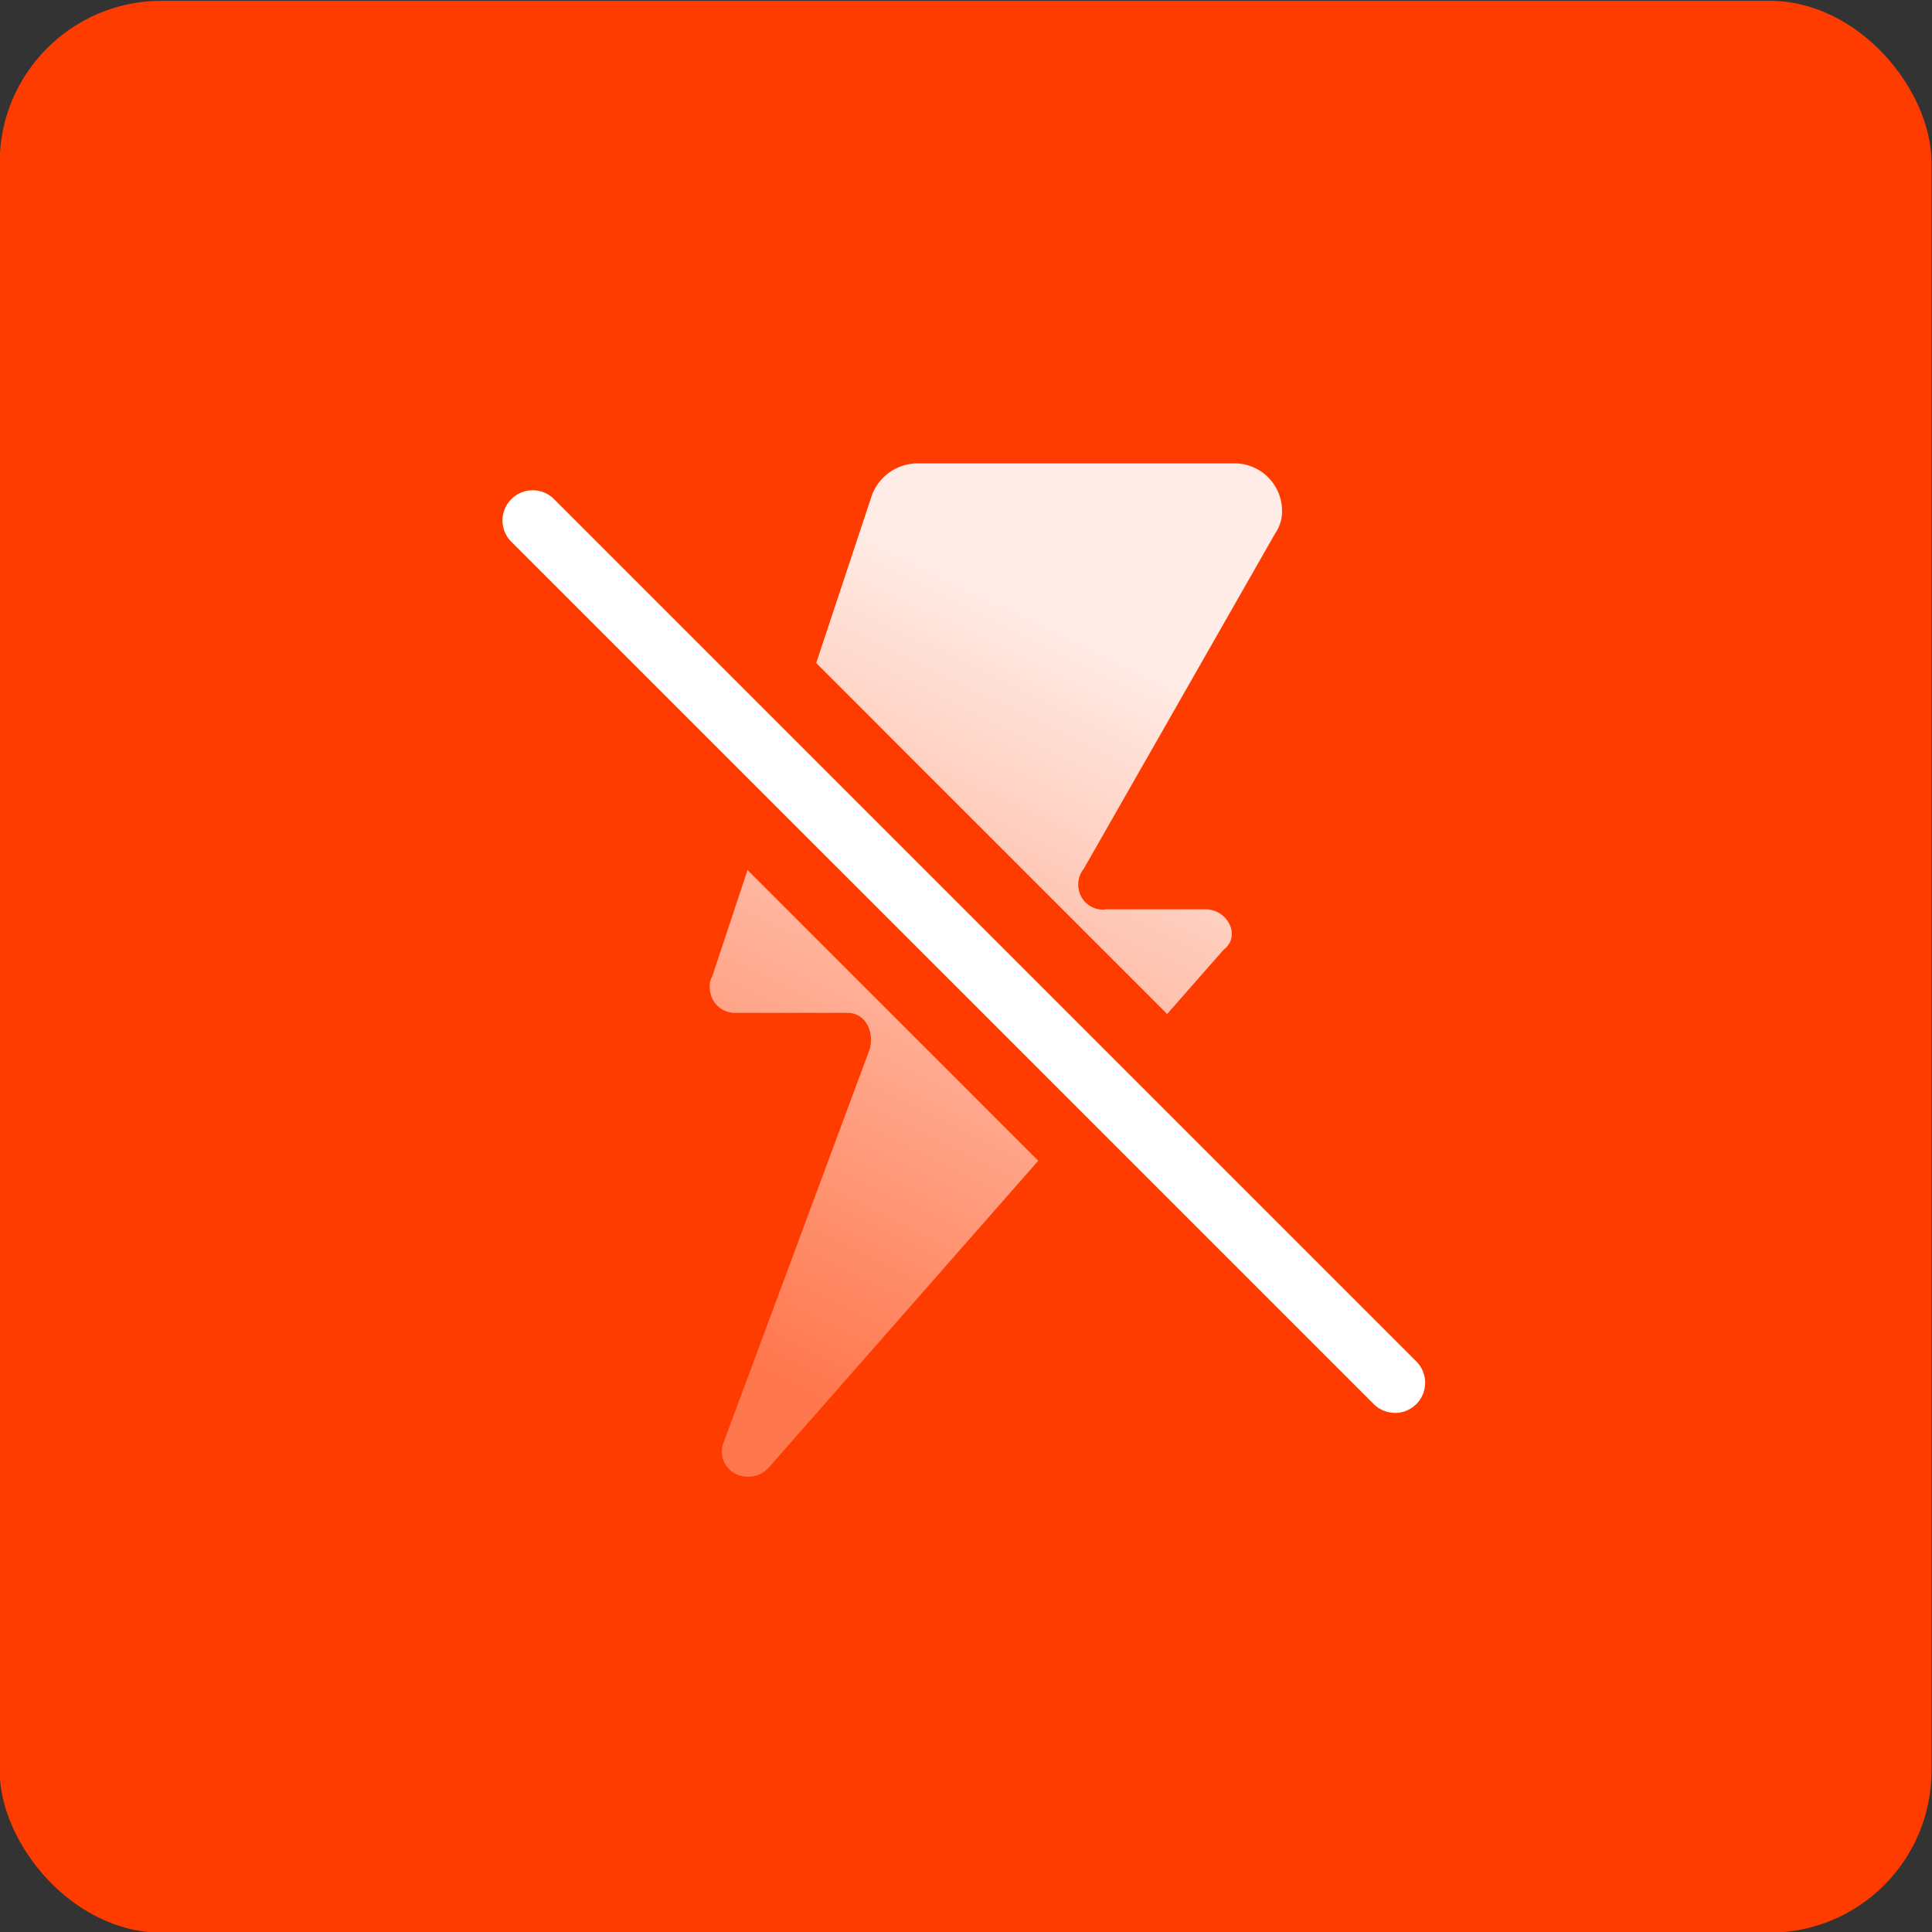
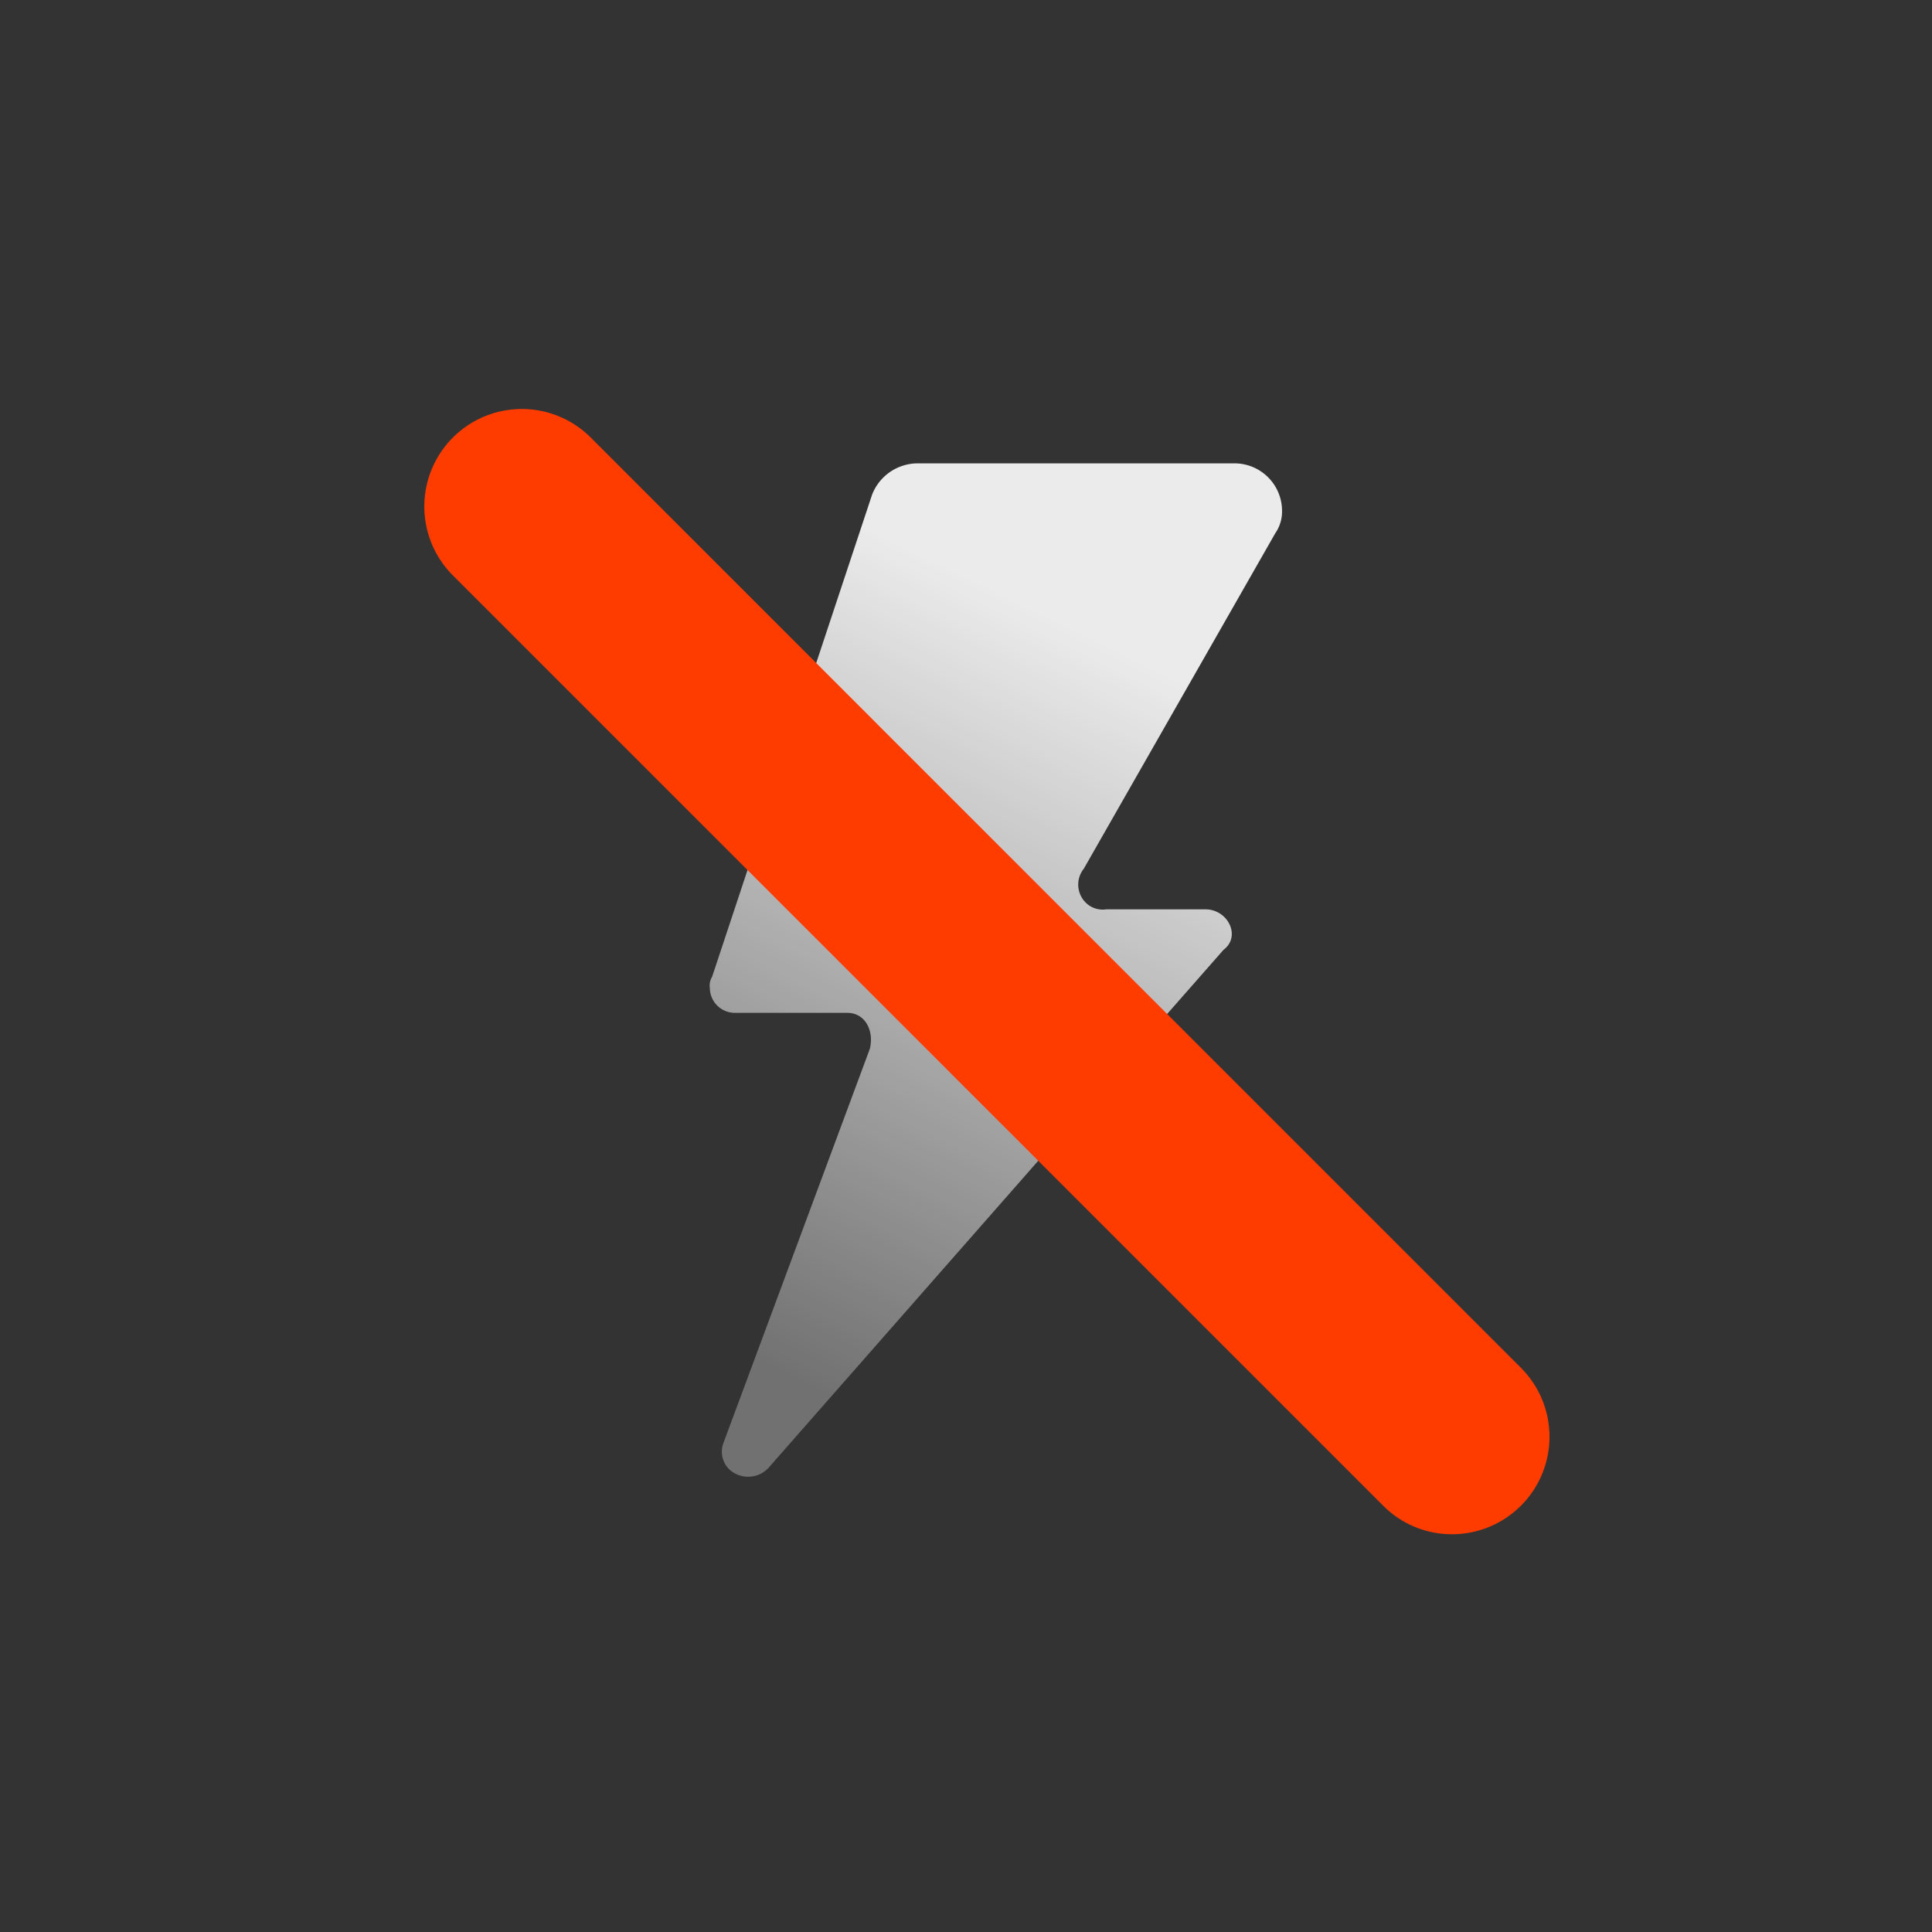
<svg xmlns="http://www.w3.org/2000/svg" id="Layer_1" data-name="Layer 1" viewBox="0 0 24 24">
  <rect x="0" y="0" width="24" height="24" fill="#333333" stroke="none" />
  <defs>
    <linearGradient id="linear-gradient" x1="9.141" y1="16.886" x2="13.536" y2="7.946" gradientUnits="userSpaceOnUse">
      <stop offset="0" stop-color="#fff" stop-opacity="0.3" />
      <stop offset="1" stop-color="#fff" stop-opacity="0.9" />
    </linearGradient>
  </defs>
-   <rect x="-0.004" y="0.01" width="23.998" height="23.998" rx="2.011" style="fill:#ff3c00" />
  <g id="Layer_1-2" data-name="Layer 1-2">
    <path d="M11.393,5.756H15.338a.591.591,0,0,1,.588.588.473.473,0,0,1-.084.28L13.463,10.792a.315.315,0,0,0,.056.448.301.301,0,0,0,.224.056h1.231c.28,0,.448.336.224.504l-5.652,6.435a.346.346,0,0,1-.476.028.307.307,0,0,1-.084-.336l1.819-4.897c.056-.224-.056-.448-.28-.448h-1.399a.311.311,0,0,1-.308-.308.21.21,0,0,1,.028-.14l1.987-5.988A.609.609,0,0,1,11.393,5.756Z" style="fill:url(#linear-gradient)" />
  </g>
  <path d="M18.038,19.059a1.203,1.203,0,0,1-.856-.355L5.636,7.158A1.211,1.211,0,1,1,7.348,5.445L18.894,16.992a1.211,1.211,0,0,1-.856,2.067Z" style="fill:#ff3c00" />
-   <path d="M17.329,17.551a.374.374,0,0,1-.265-.11L6.343,6.721a.375.375,0,0,1,.53-.53L17.594,16.912a.375.375,0,0,1-.265.64Z" style="fill:#fff" />
</svg>